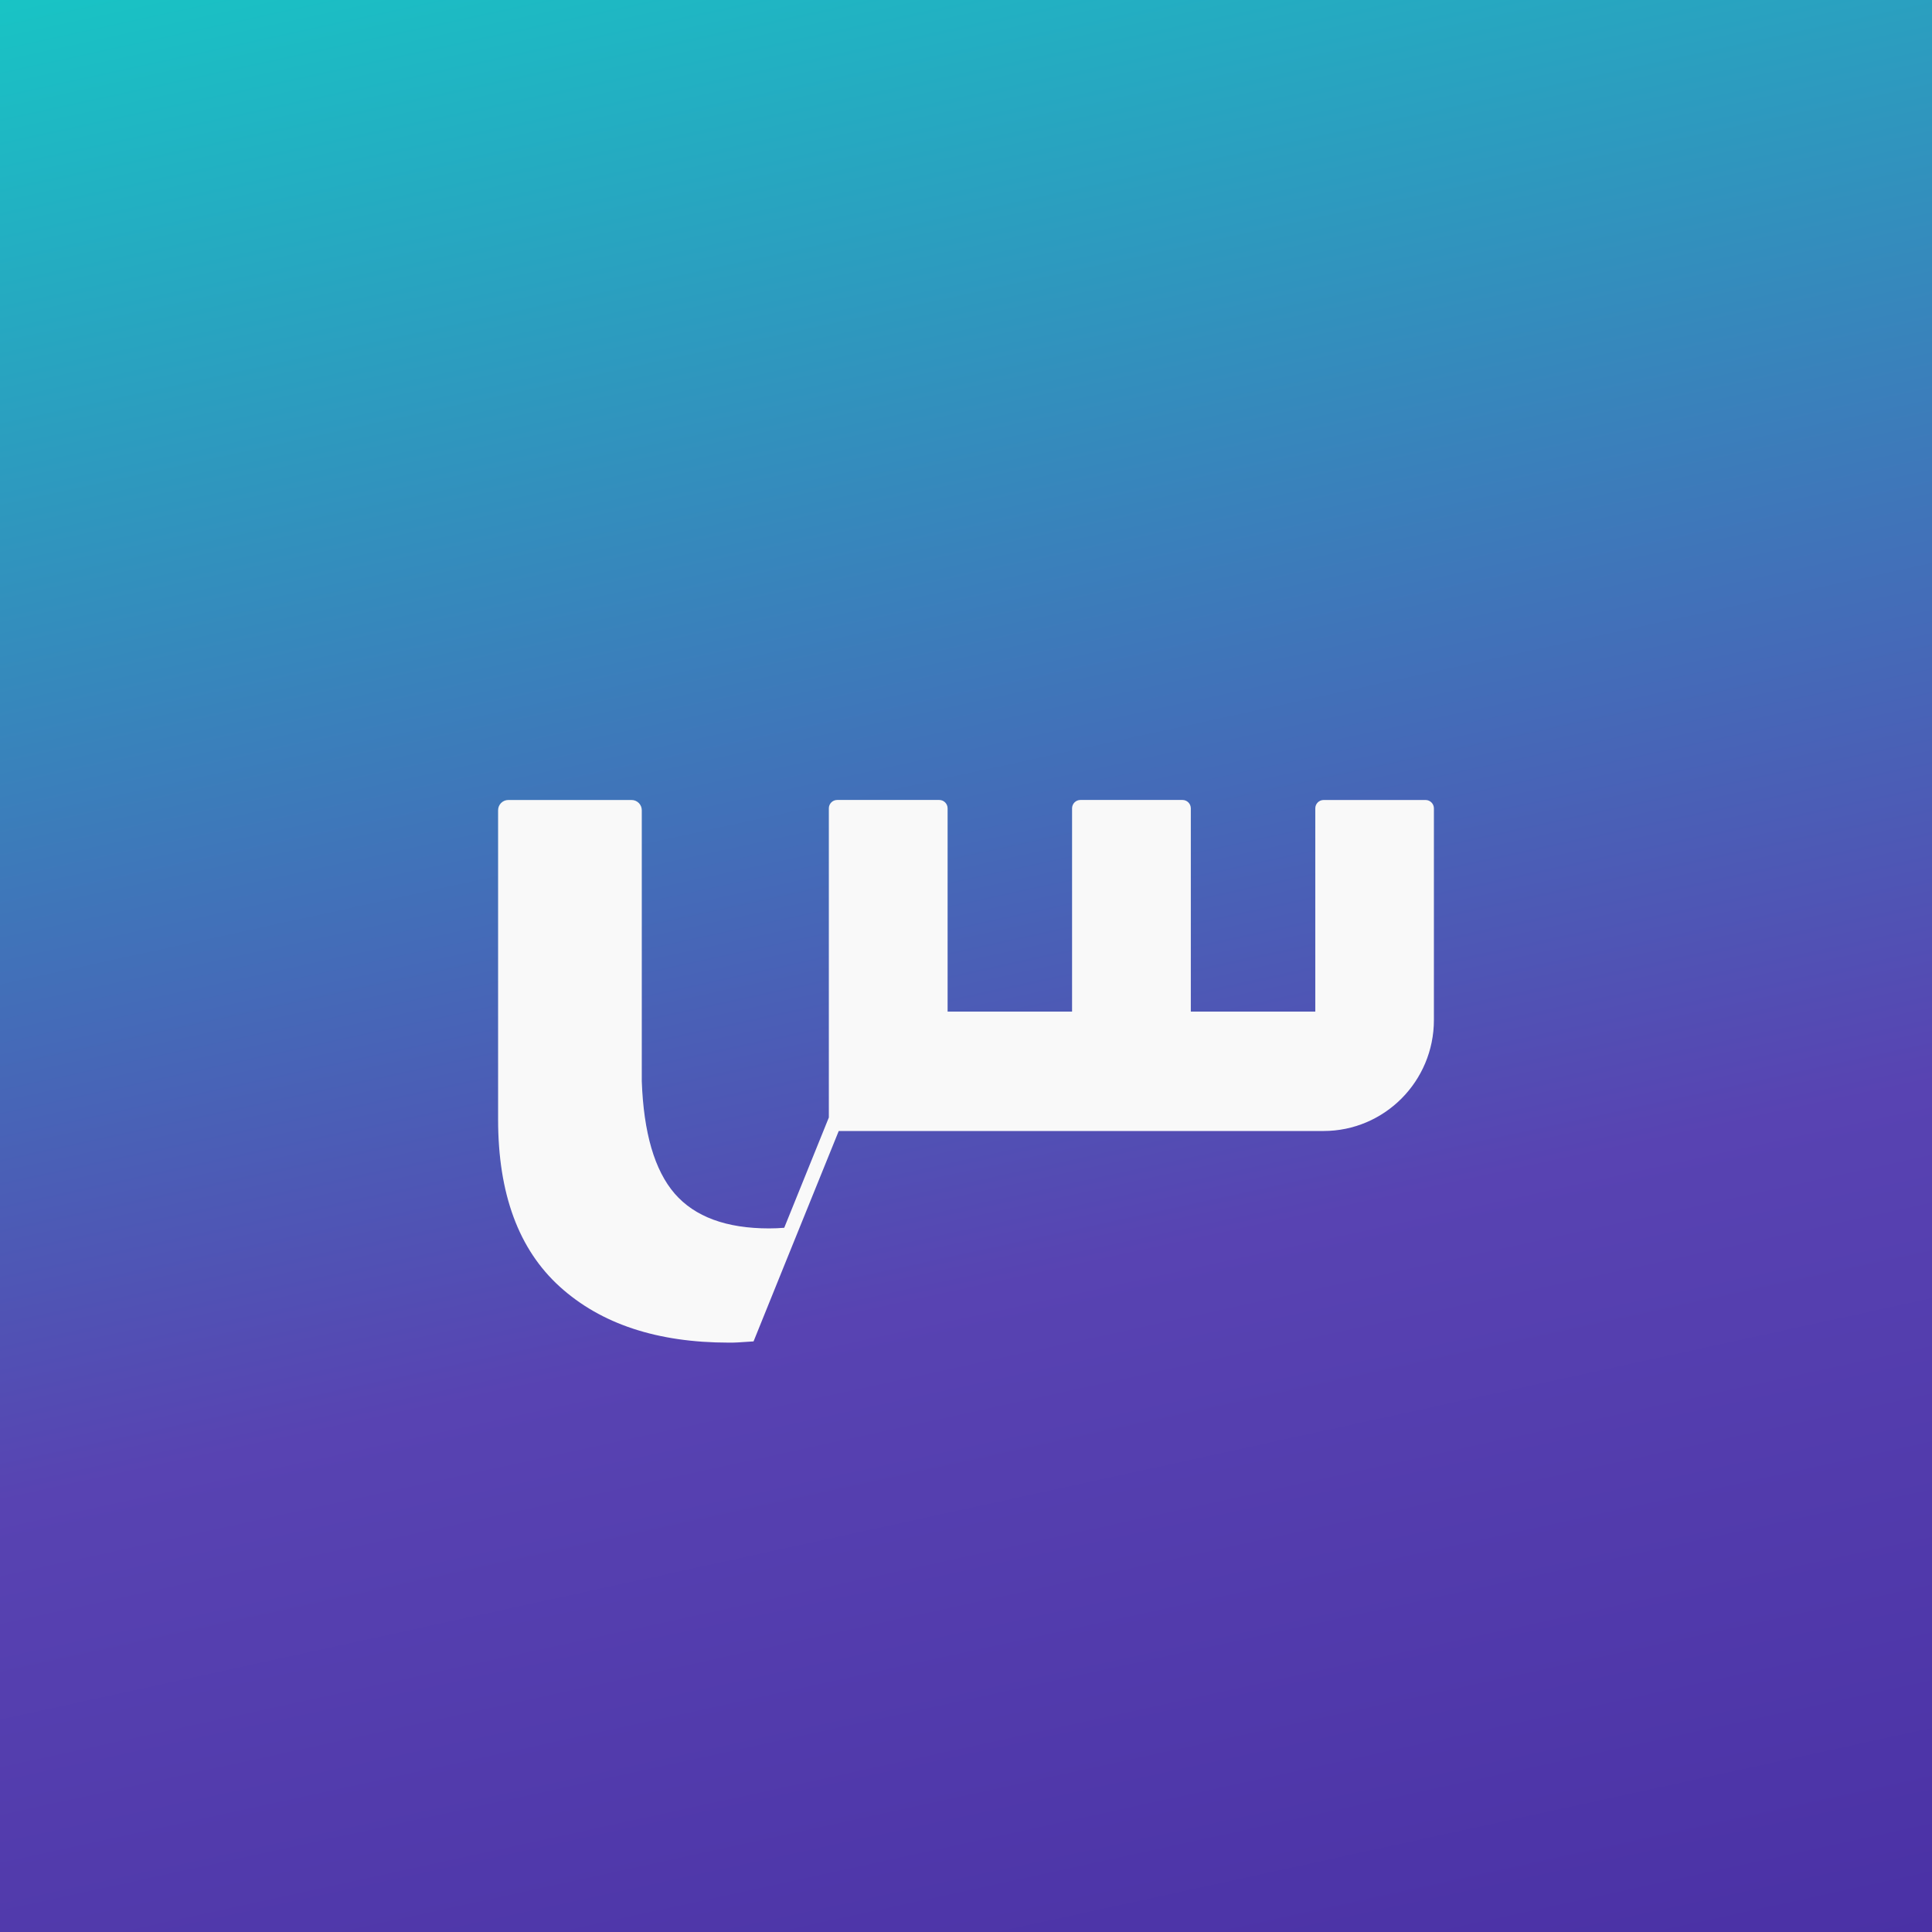
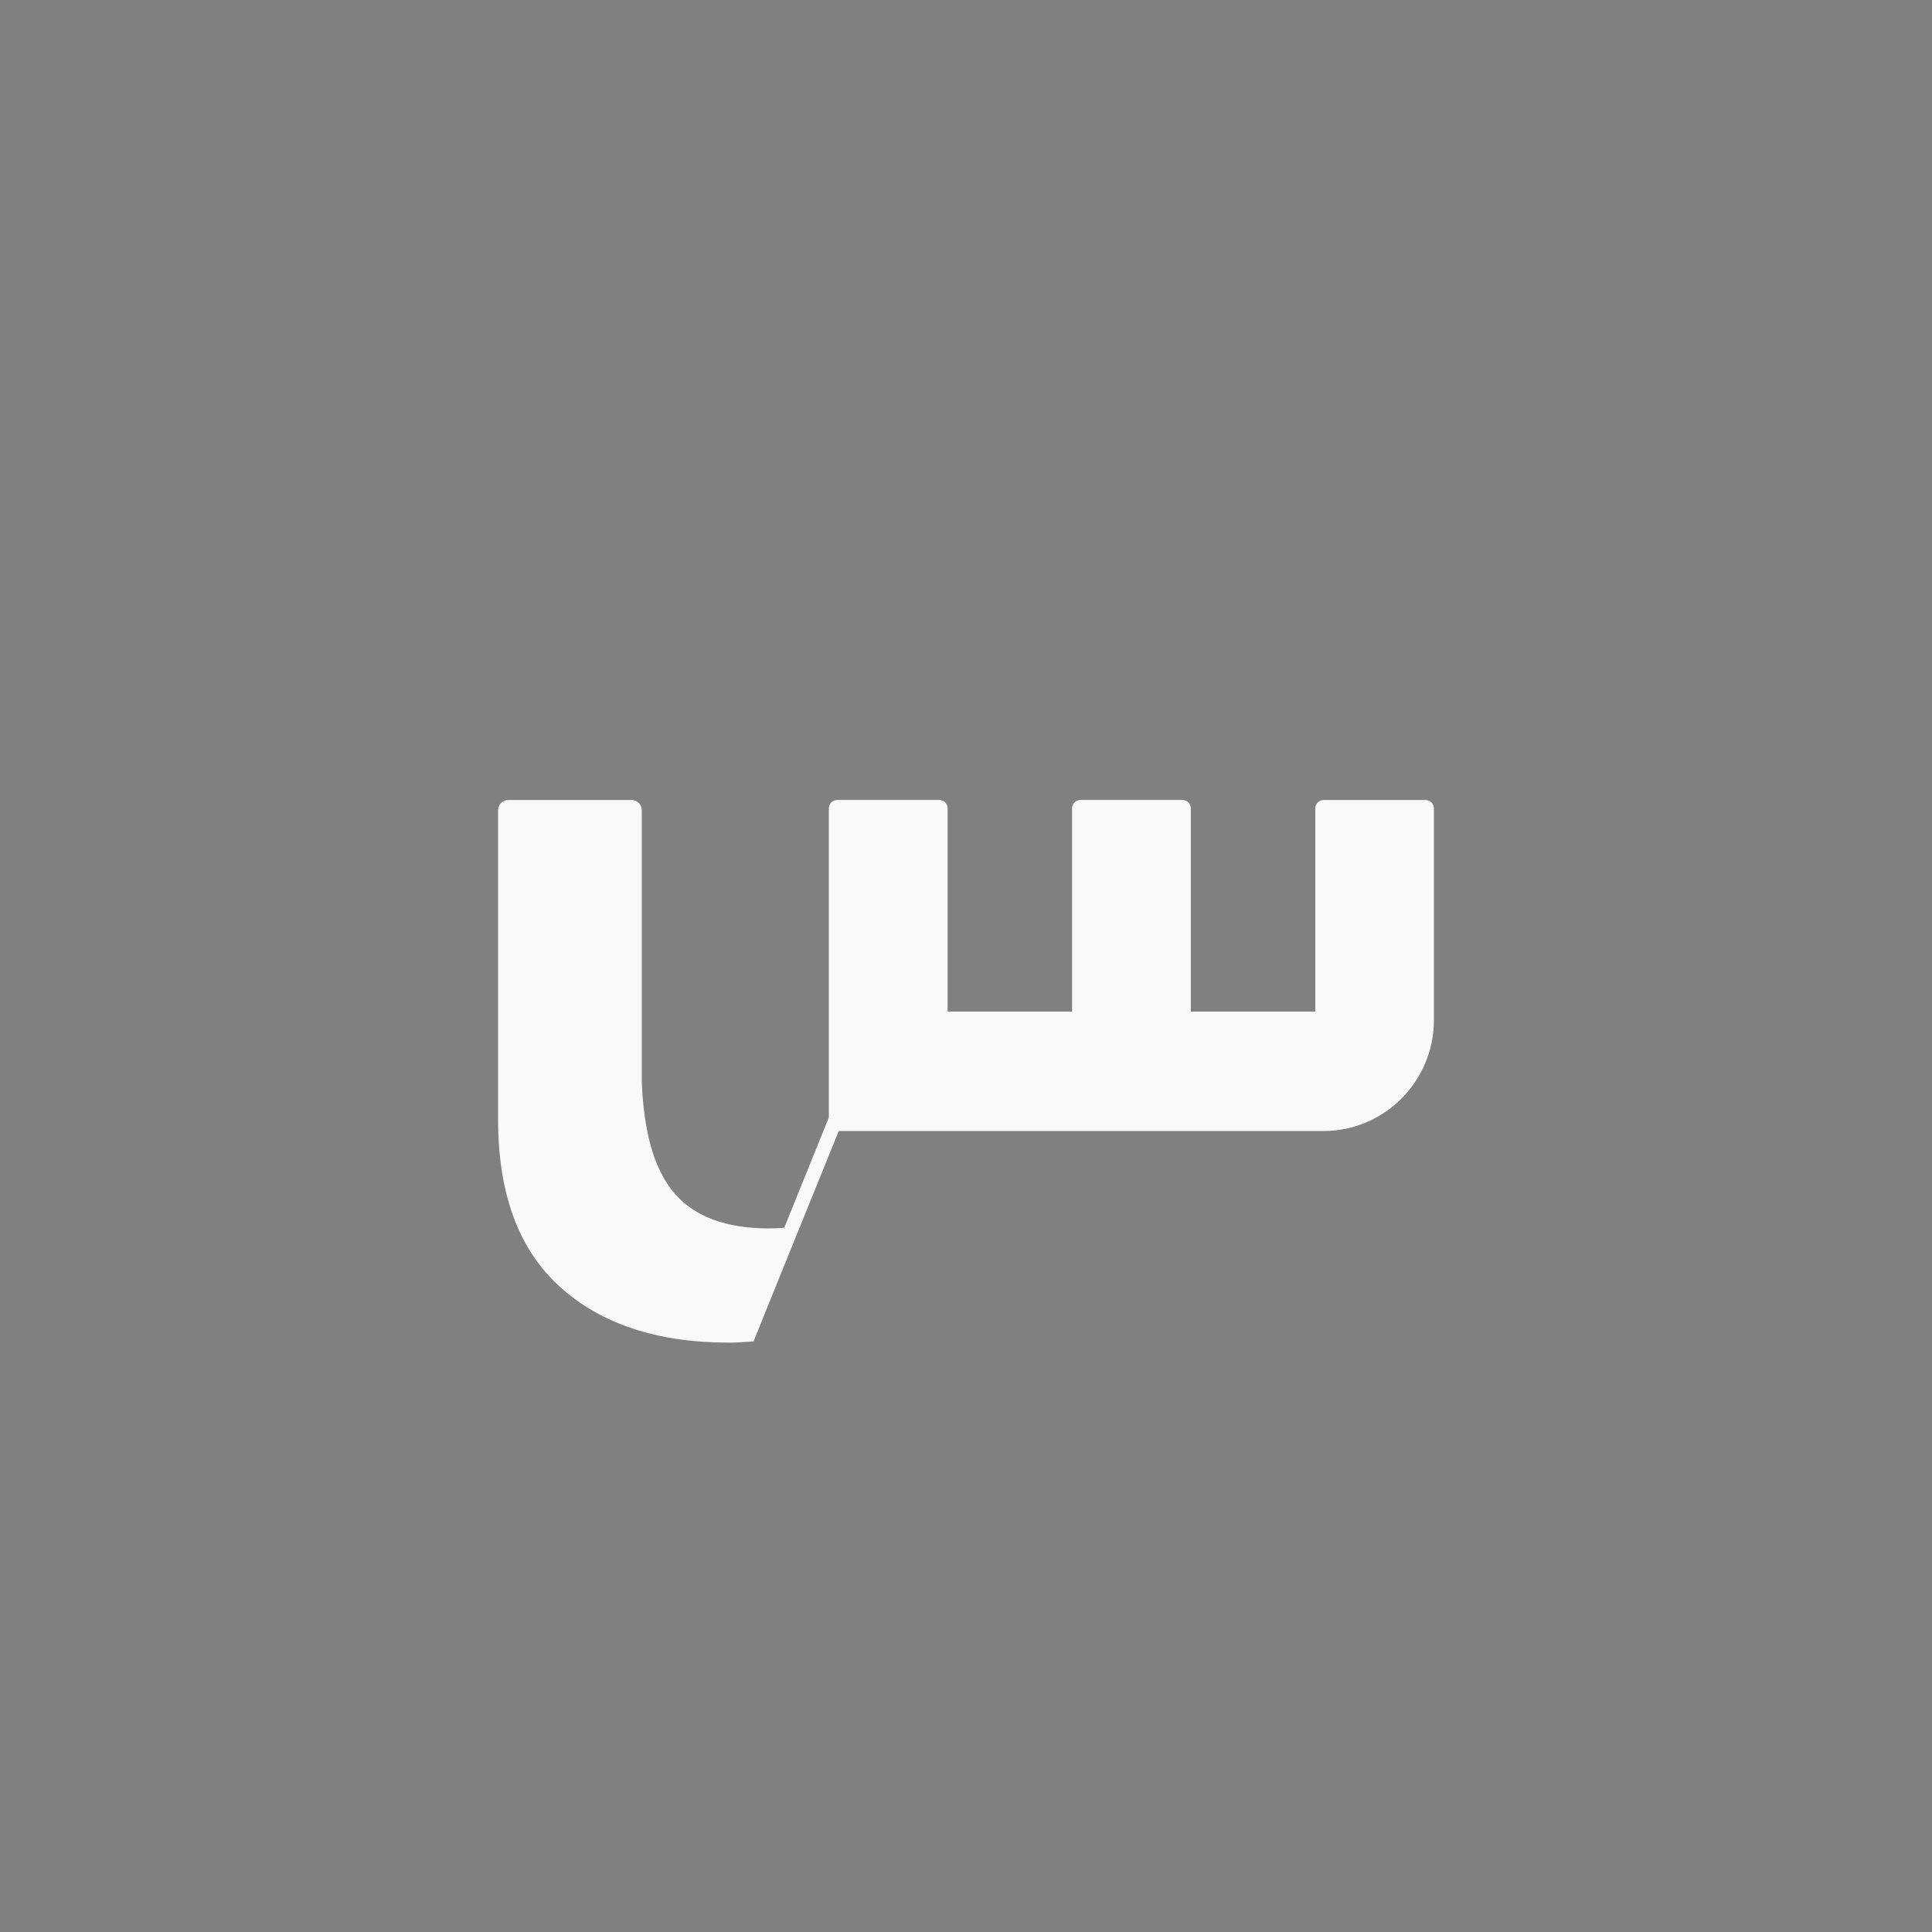
<svg xmlns="http://www.w3.org/2000/svg" width="256" height="256" viewBox="0 0 256 256" fill="none">
  <rect x="0" y="0" width="256" height="256" fill="#808080" stroke="none" />
-   <rect width="256" height="256" fill="url(#paint0_linear_3447_25146)" />
-   <path d="M188.911 106.004H175.386C174.778 106.004 174.283 106.502 174.283 107.114V134.045H157.79V107.11C157.79 106.498 157.295 106 156.687 106H143.158C142.549 106 142.054 106.498 142.054 107.11V134.045H125.562V107.11C125.562 106.498 125.067 106 124.458 106H110.929C110.321 106 109.826 106.498 109.826 107.11V148.074L103.914 162.687C103.26 162.741 102.606 162.771 101.922 162.771C96.248 162.771 92.075 161.235 89.402 158.165C86.73 155.067 85.286 150.103 85.04 143.273V107.361C85.04 106.612 84.435 106.004 83.691 106.004H67.35C66.605 106.004 66 106.612 66 107.361V148.317C66 158.191 68.729 165.564 74.184 170.502C79.638 175.439 87.112 177.905 96.577 177.905C96.958 177.905 97.367 177.905 97.748 177.879L99.85 177.742L103.94 167.624L111.137 149.864H124.454C124.454 149.864 124.466 149.864 124.469 149.864H143.131C143.131 149.864 143.143 149.864 143.147 149.864H156.675C156.675 149.864 156.687 149.864 156.69 149.864H175.368C183.449 149.864 190 143.277 190 135.151V107.114C190 106.502 189.505 106.004 188.896 106.004H188.911Z" fill="#F9F9F9" />
+   <path d="M188.911 106.004H175.386C174.778 106.004 174.283 106.502 174.283 107.114V134.045H157.79V107.11C157.79 106.498 157.295 106 156.687 106H143.158C142.549 106 142.054 106.498 142.054 107.11V134.045H125.562V107.11C125.562 106.498 125.067 106 124.458 106H110.929C110.321 106 109.826 106.498 109.826 107.11V148.074L103.914 162.687C103.26 162.741 102.606 162.771 101.922 162.771C96.248 162.771 92.075 161.235 89.402 158.165C86.73 155.067 85.286 150.103 85.04 143.273V107.361C85.04 106.612 84.435 106.004 83.691 106.004H67.35C66.605 106.004 66 106.612 66 107.361V148.317C66 158.191 68.729 165.564 74.184 170.502C79.638 175.439 87.112 177.905 96.577 177.905C96.958 177.905 97.367 177.905 97.748 177.879L99.85 177.742L103.94 167.624L111.137 149.864H124.454C124.454 149.864 124.466 149.864 124.469 149.864C143.131 149.864 143.143 149.864 143.147 149.864H156.675C156.675 149.864 156.687 149.864 156.69 149.864H175.368C183.449 149.864 190 143.277 190 135.151V107.114C190 106.502 189.505 106.004 188.896 106.004H188.911Z" fill="#F9F9F9" />
  <defs>
    <linearGradient id="paint0_linear_3447_25146" x1="262.564" y1="256" x2="155.235" y2="-235.984" gradientUnits="userSpaceOnUse">
      <stop stop-color="#4A31A5" />
      <stop offset="0.221" stop-color="#5843B2" />
      <stop offset="0.756" stop-color="#00F5CC" />
      <stop offset="1" stop-color="#F9F9F9" />
    </linearGradient>
  </defs>
</svg>